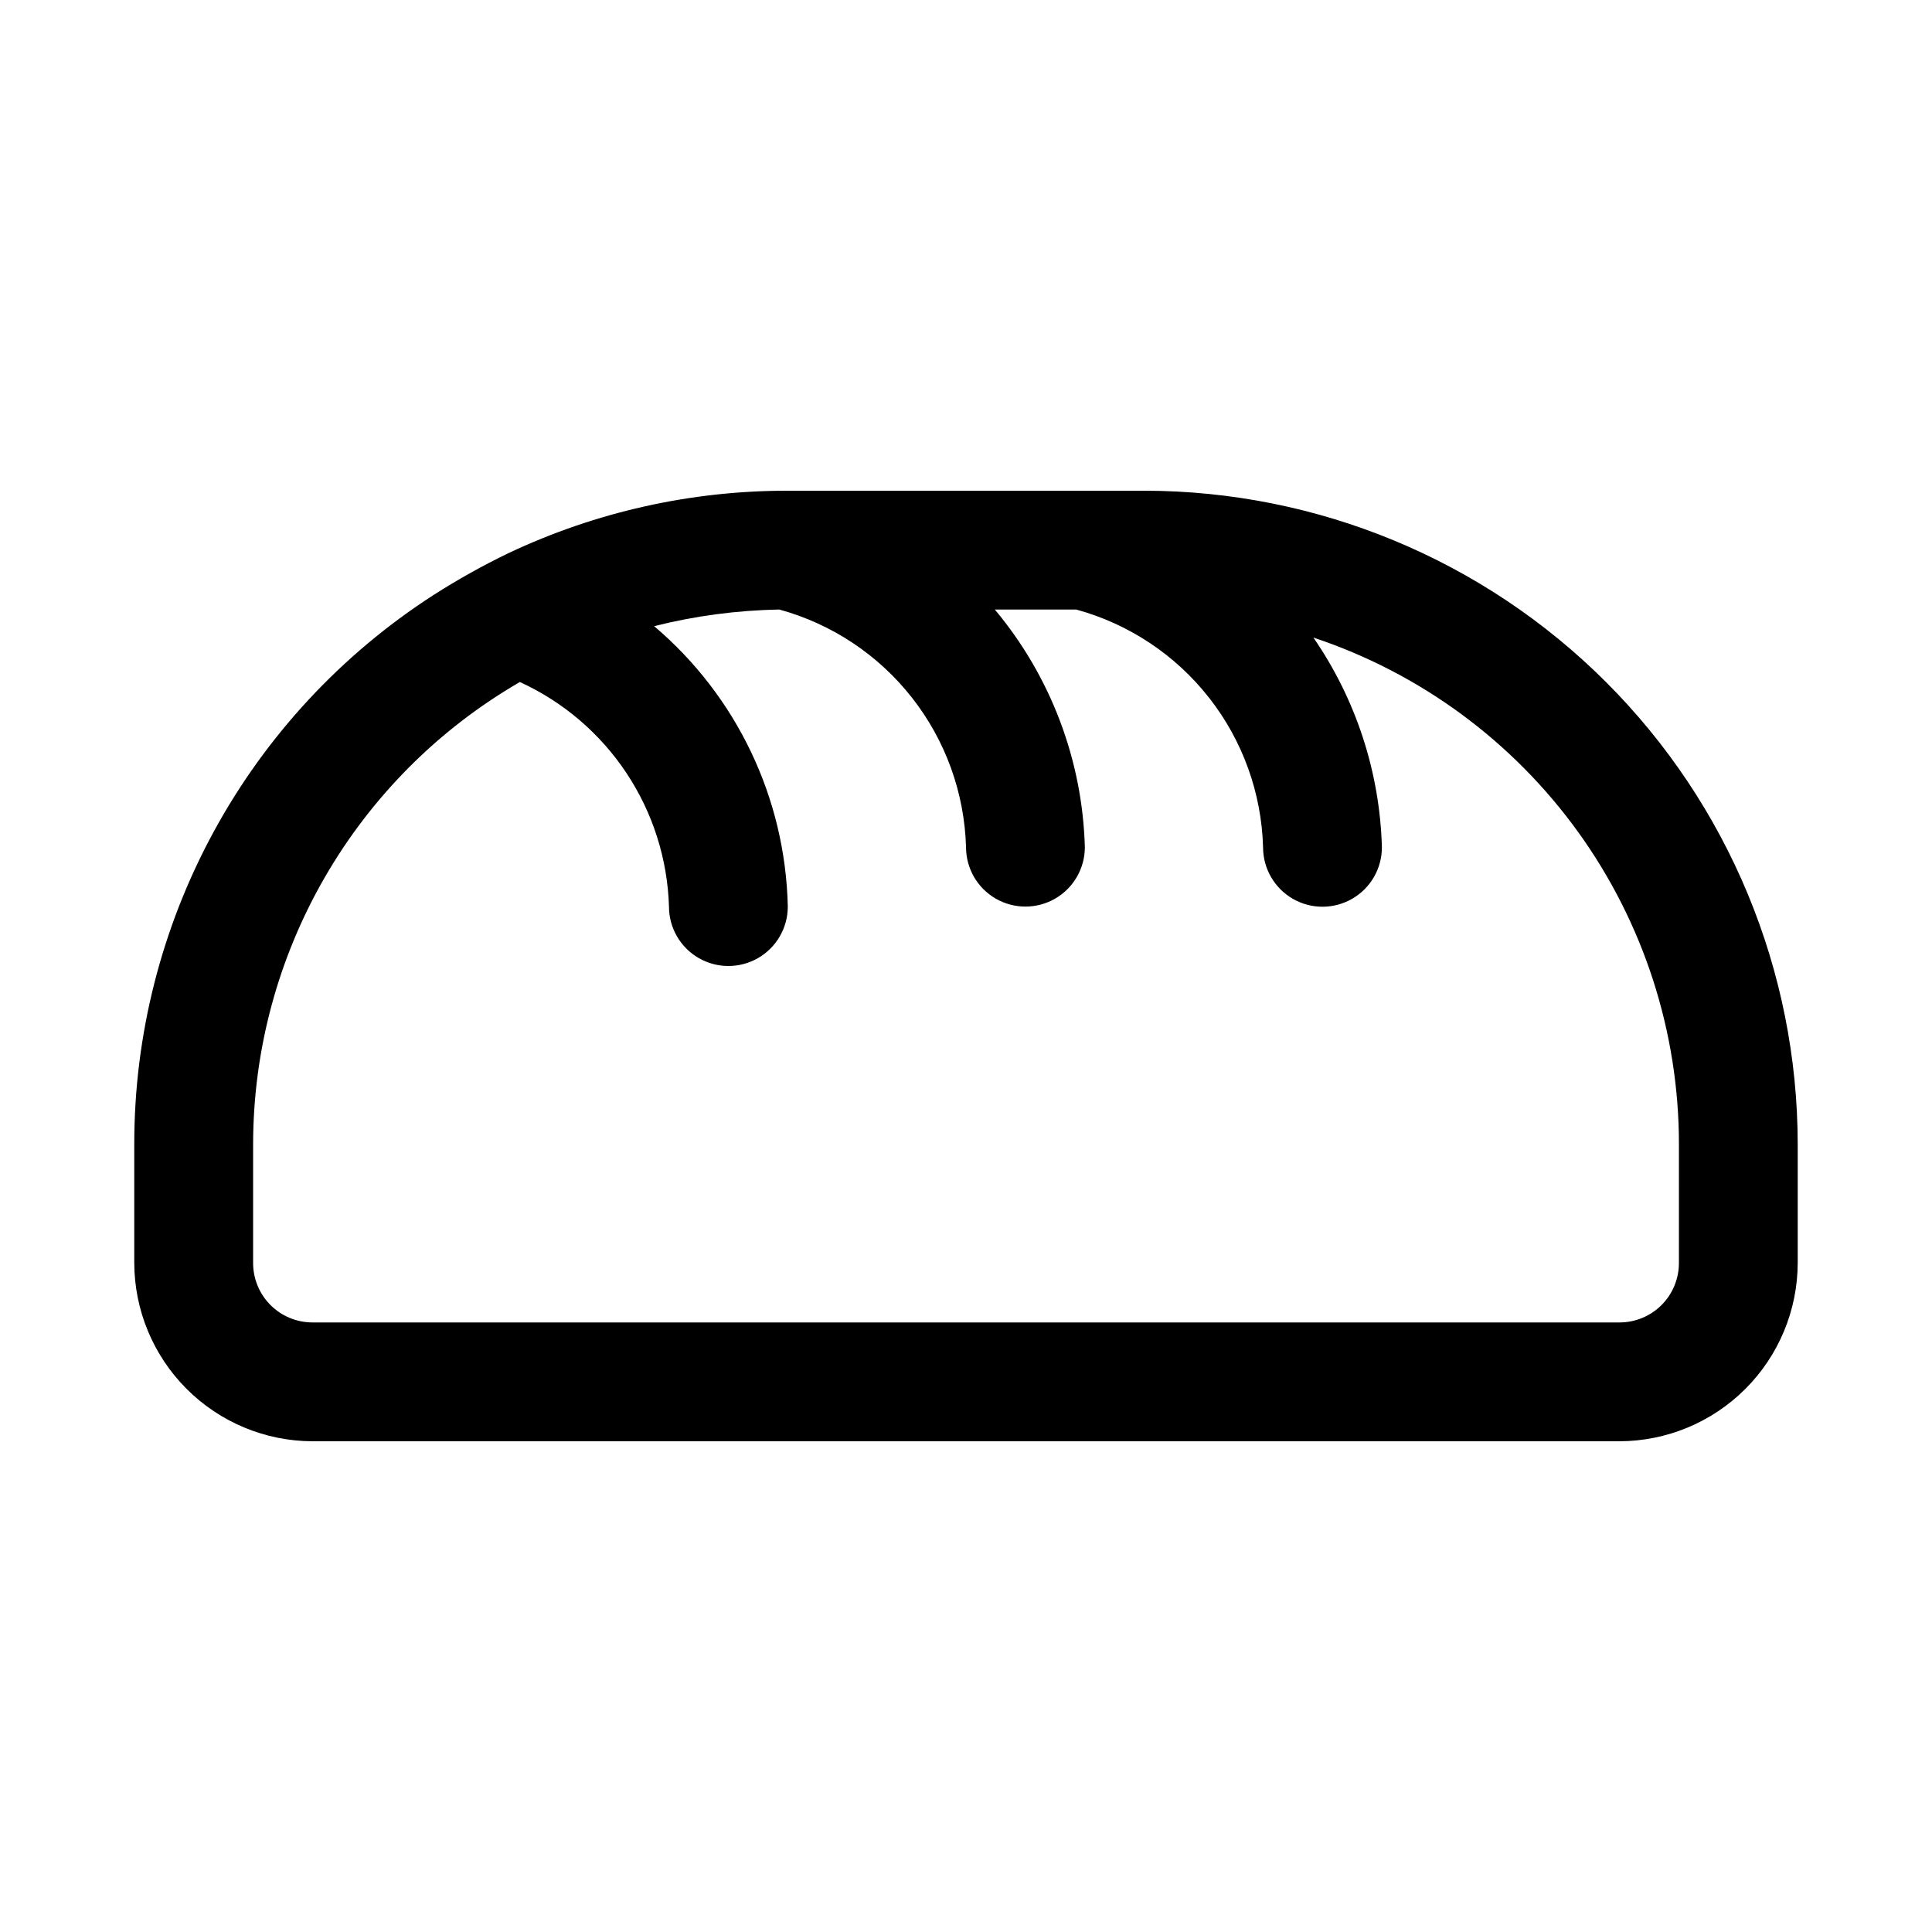
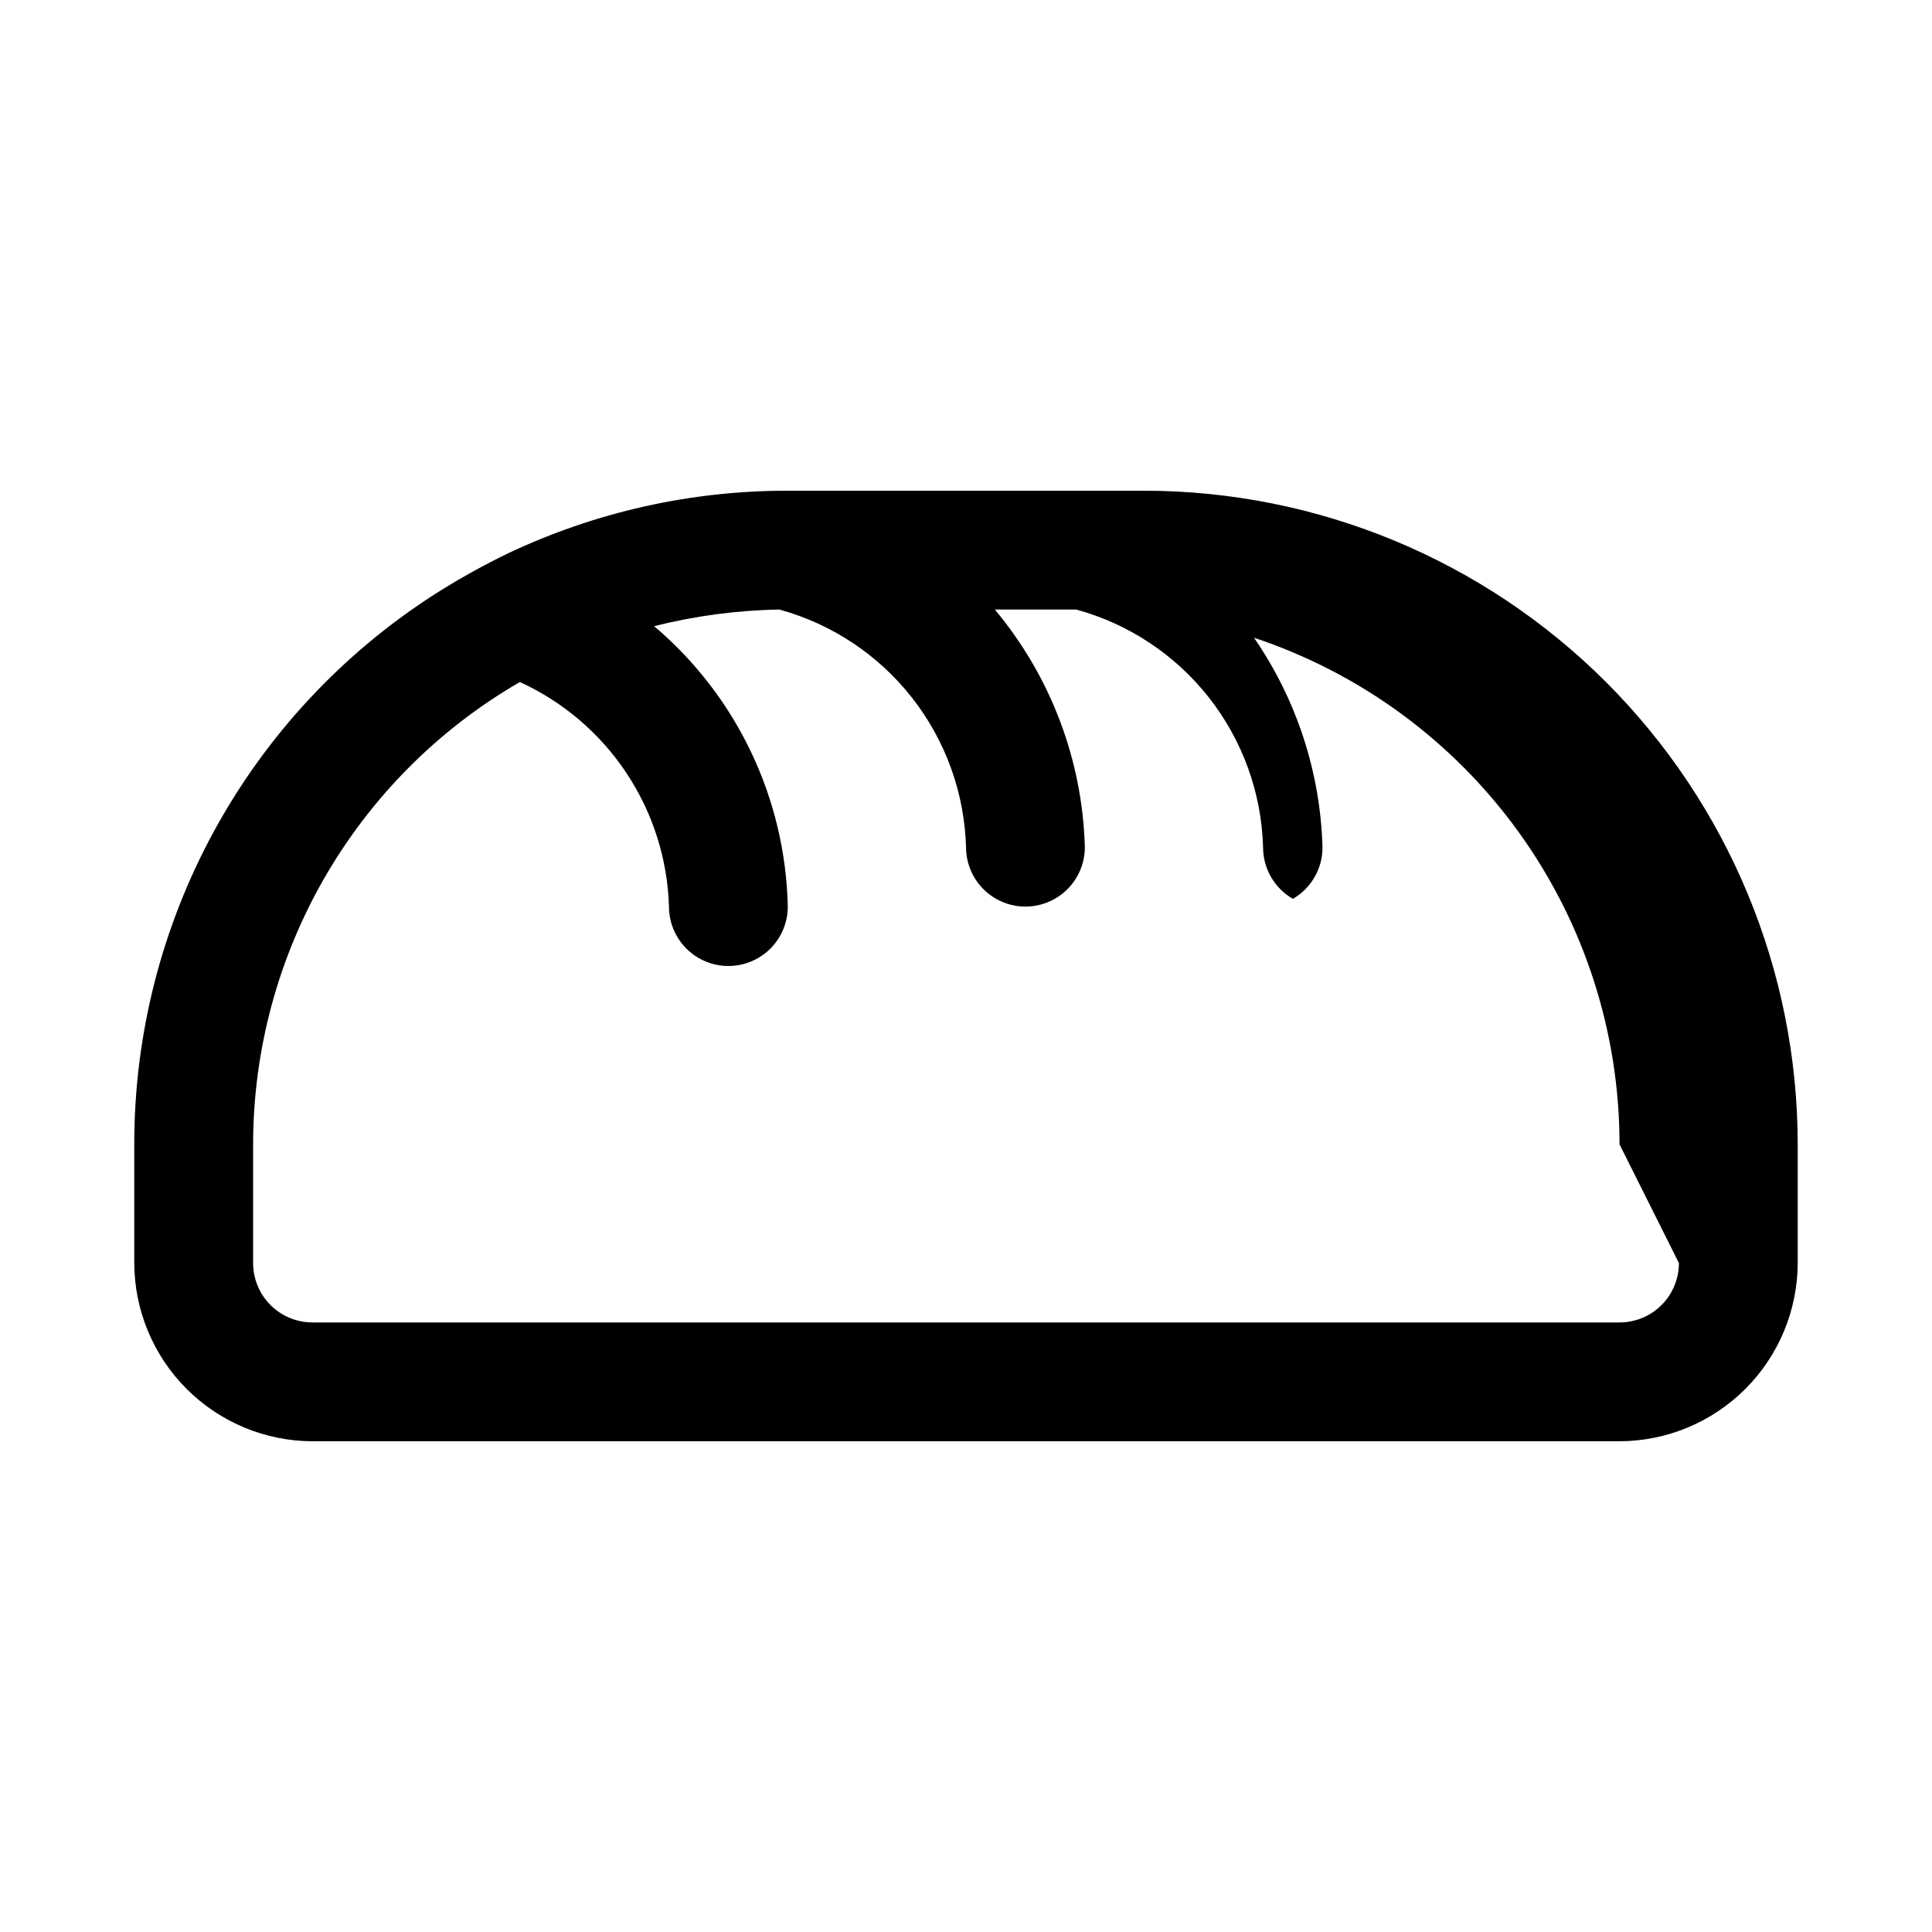
<svg xmlns="http://www.w3.org/2000/svg" fill="#000000" width="800px" height="800px" version="1.1" viewBox="144 144 512 512">
-   <path d="m447.23 274.05h-94.621c-25.535-0.02-50.754 5.629-73.84 16.531-6.883 3.32-13.559 7.055-19.996 11.176-24.312 15.691-44.301 37.23-58.137 62.648-13.832 25.414-21.074 53.891-21.055 82.828v31.488c0.039 12.516 5.027 24.508 13.875 33.355 8.852 8.852 20.84 13.84 33.355 13.875h346.37c12.516-0.035 24.508-5.023 33.355-13.875 8.852-8.848 13.84-20.84 13.875-33.355v-31.488c-0.027-45.922-18.285-89.957-50.754-122.43-32.473-32.473-76.508-50.73-122.43-50.758zm141.7 204.67c0 4.176-1.656 8.18-4.609 11.133-2.953 2.953-6.957 4.609-11.133 4.609h-346.37c-4.176 0-8.18-1.656-11.133-4.609-2.949-2.953-4.609-6.957-4.609-11.133v-31.488c0.047-50.512 26.98-97.176 70.691-122.49 11.48 5.25 21.262 13.602 28.246 24.121 6.984 10.516 10.887 22.773 11.27 35.391 0 5.625 3 10.824 7.871 13.637 4.875 2.812 10.875 2.812 15.746 0 4.871-2.812 7.871-8.012 7.871-13.637-0.625-28.699-13.523-55.754-35.422-74.312 10.855-2.738 21.992-4.215 33.188-4.406 13.902 3.812 26.215 11.988 35.121 23.328 8.906 11.336 13.934 25.234 14.348 39.648 0 5.625 3 10.82 7.871 13.633s10.871 2.812 15.742 0c4.871-2.812 7.875-8.008 7.875-13.633-0.641-23.078-9.047-45.266-23.855-62.977h21.57c13.93 3.801 26.262 11.988 35.18 23.344 8.918 11.355 13.945 25.277 14.336 39.711 0.016 5.625 3.027 10.812 7.906 13.613s10.879 2.785 15.742-0.039c4.867-2.824 7.856-8.027 7.84-13.652-0.559-19.879-6.863-39.172-18.152-55.547 28.199 9.371 52.734 27.387 70.125 51.484 17.387 24.102 26.746 53.062 26.746 82.781z" />
+   <path d="m447.23 274.05h-94.621c-25.535-0.02-50.754 5.629-73.84 16.531-6.883 3.32-13.559 7.055-19.996 11.176-24.312 15.691-44.301 37.23-58.137 62.648-13.832 25.414-21.074 53.891-21.055 82.828v31.488c0.039 12.516 5.027 24.508 13.875 33.355 8.852 8.852 20.84 13.84 33.355 13.875h346.37c12.516-0.035 24.508-5.023 33.355-13.875 8.852-8.848 13.84-20.84 13.875-33.355v-31.488c-0.027-45.922-18.285-89.957-50.754-122.43-32.473-32.473-76.508-50.73-122.43-50.758zm141.7 204.67c0 4.176-1.656 8.18-4.609 11.133-2.953 2.953-6.957 4.609-11.133 4.609h-346.37c-4.176 0-8.18-1.656-11.133-4.609-2.949-2.953-4.609-6.957-4.609-11.133v-31.488c0.047-50.512 26.98-97.176 70.691-122.49 11.48 5.25 21.262 13.602 28.246 24.121 6.984 10.516 10.887 22.773 11.27 35.391 0 5.625 3 10.824 7.871 13.637 4.875 2.812 10.875 2.812 15.746 0 4.871-2.812 7.871-8.012 7.871-13.637-0.625-28.699-13.523-55.754-35.422-74.312 10.855-2.738 21.992-4.215 33.188-4.406 13.902 3.812 26.215 11.988 35.121 23.328 8.906 11.336 13.934 25.234 14.348 39.648 0 5.625 3 10.82 7.871 13.633s10.871 2.812 15.742 0c4.871-2.812 7.875-8.008 7.875-13.633-0.641-23.078-9.047-45.266-23.855-62.977h21.57c13.93 3.801 26.262 11.988 35.18 23.344 8.918 11.355 13.945 25.277 14.336 39.711 0.016 5.625 3.027 10.812 7.906 13.613c4.867-2.824 7.856-8.027 7.84-13.652-0.559-19.879-6.863-39.172-18.152-55.547 28.199 9.371 52.734 27.387 70.125 51.484 17.387 24.102 26.746 53.062 26.746 82.781z" />
</svg>